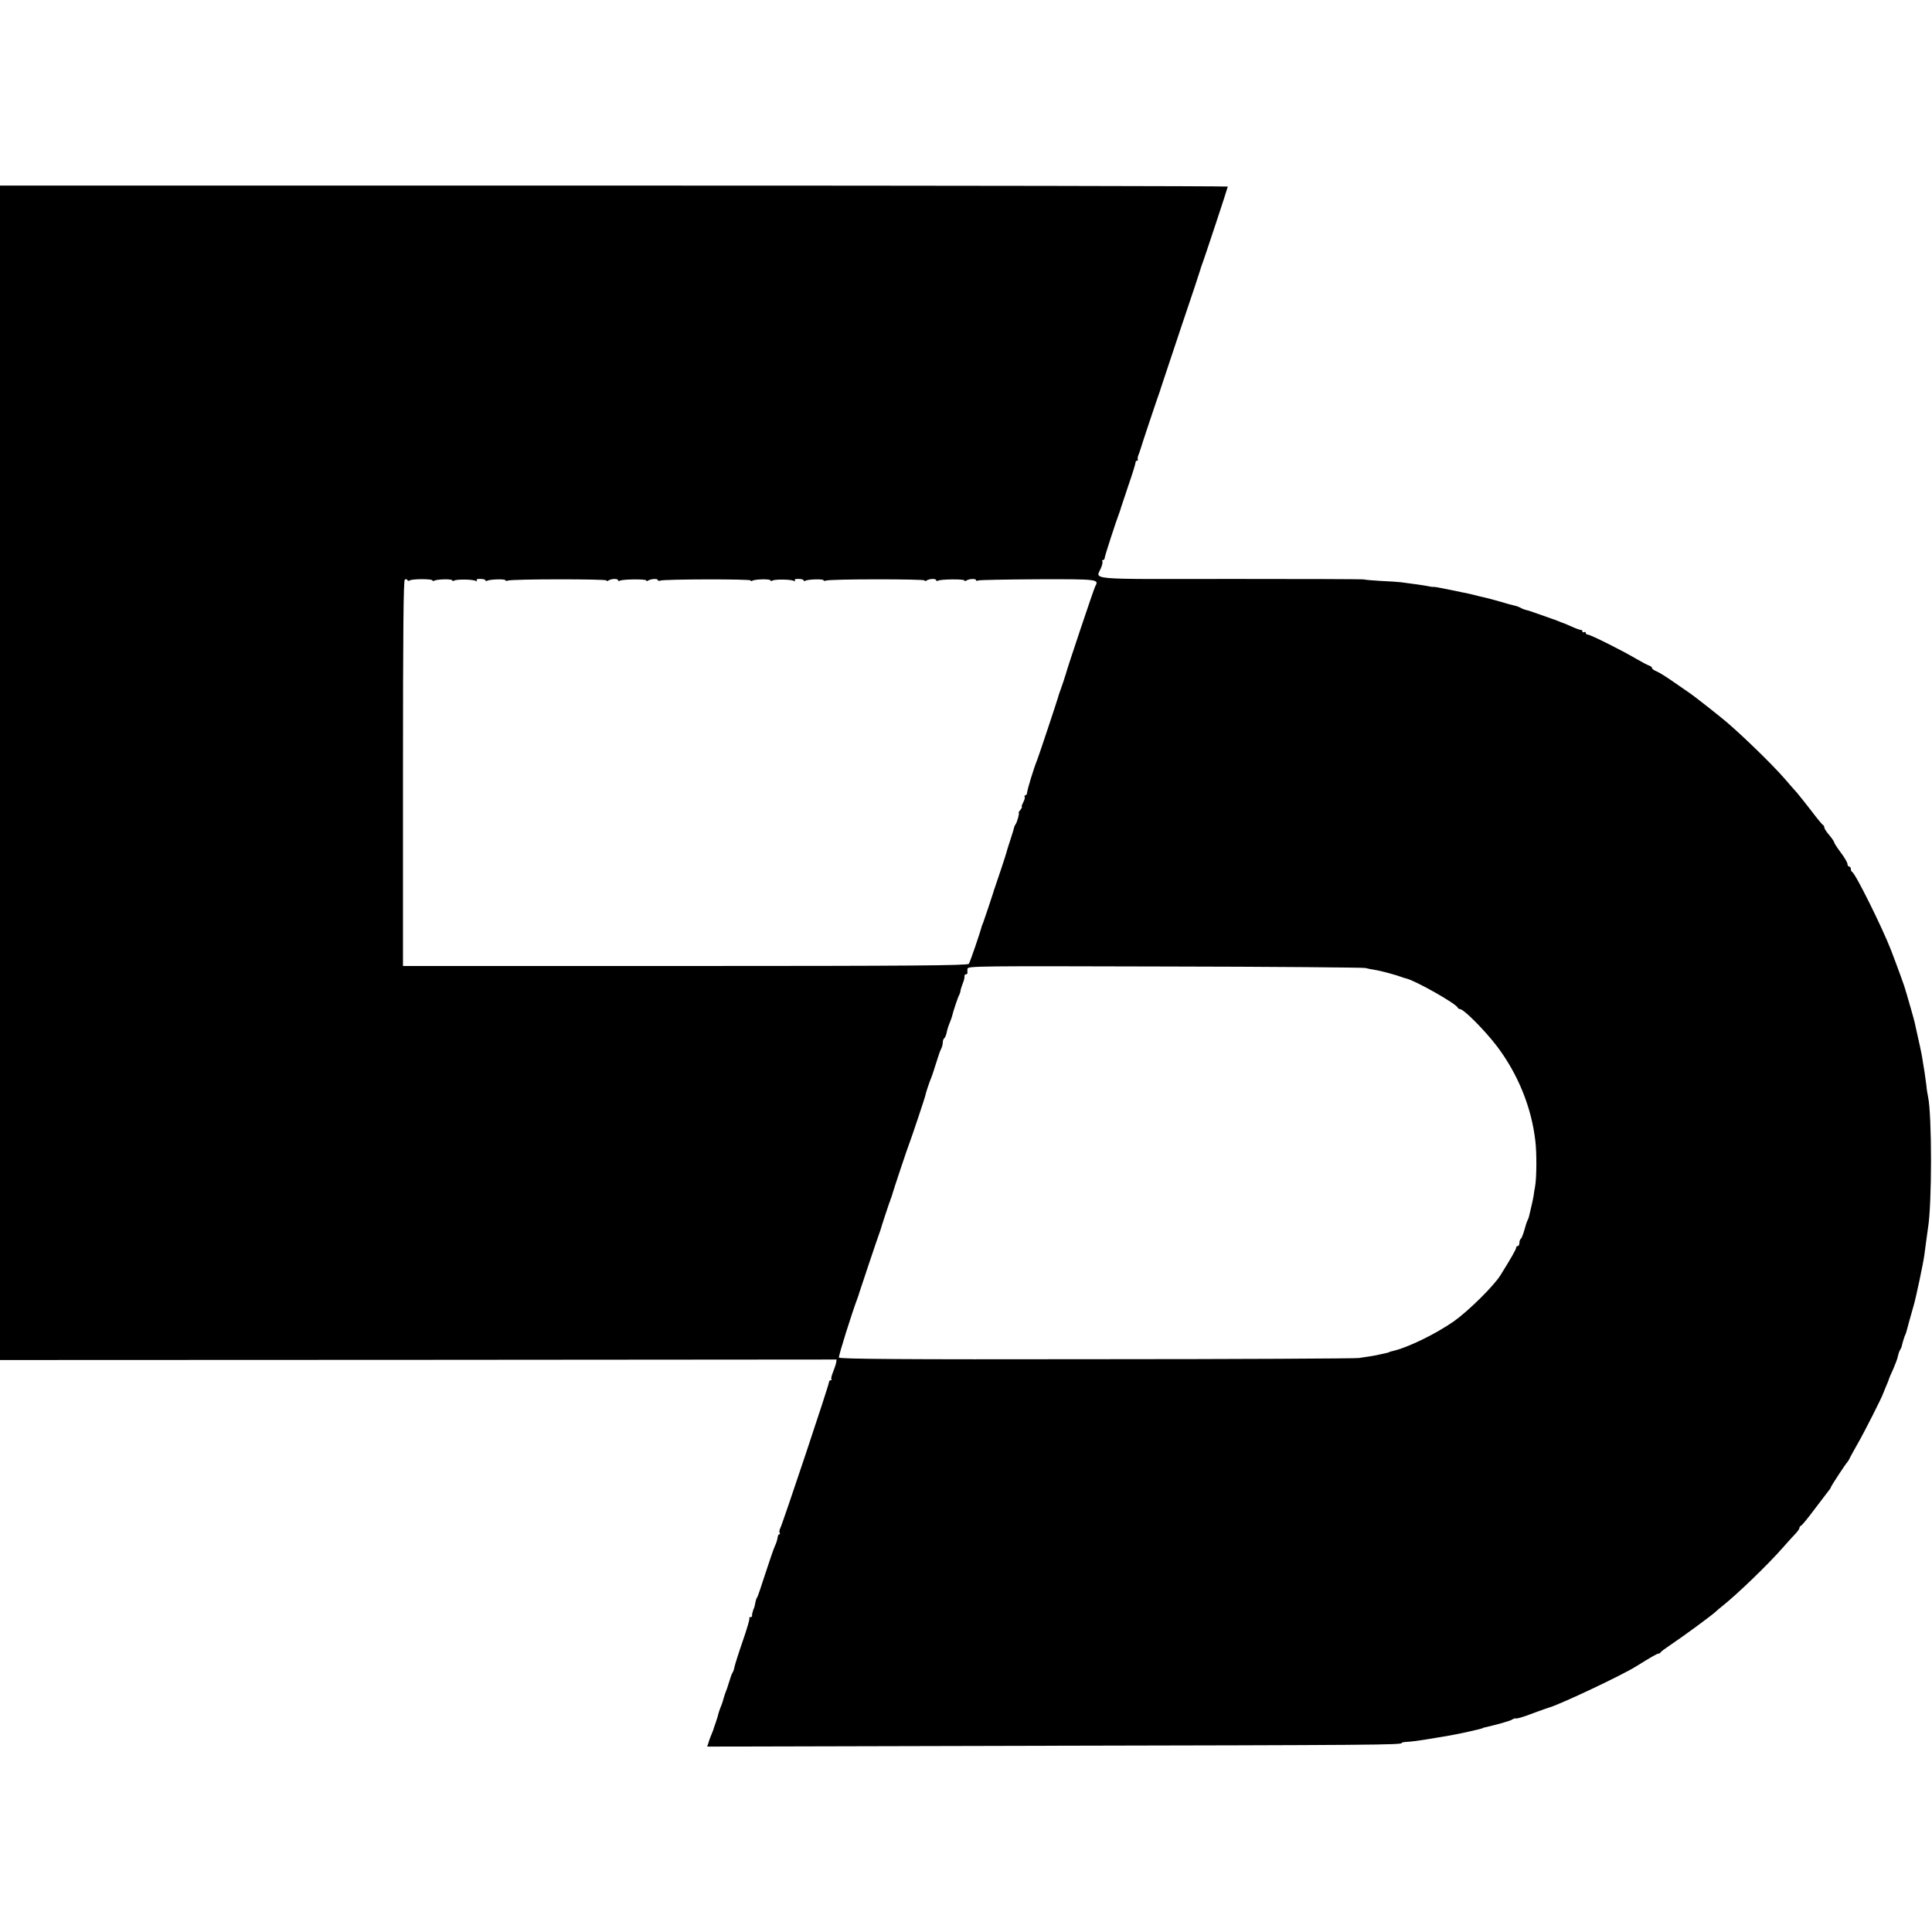
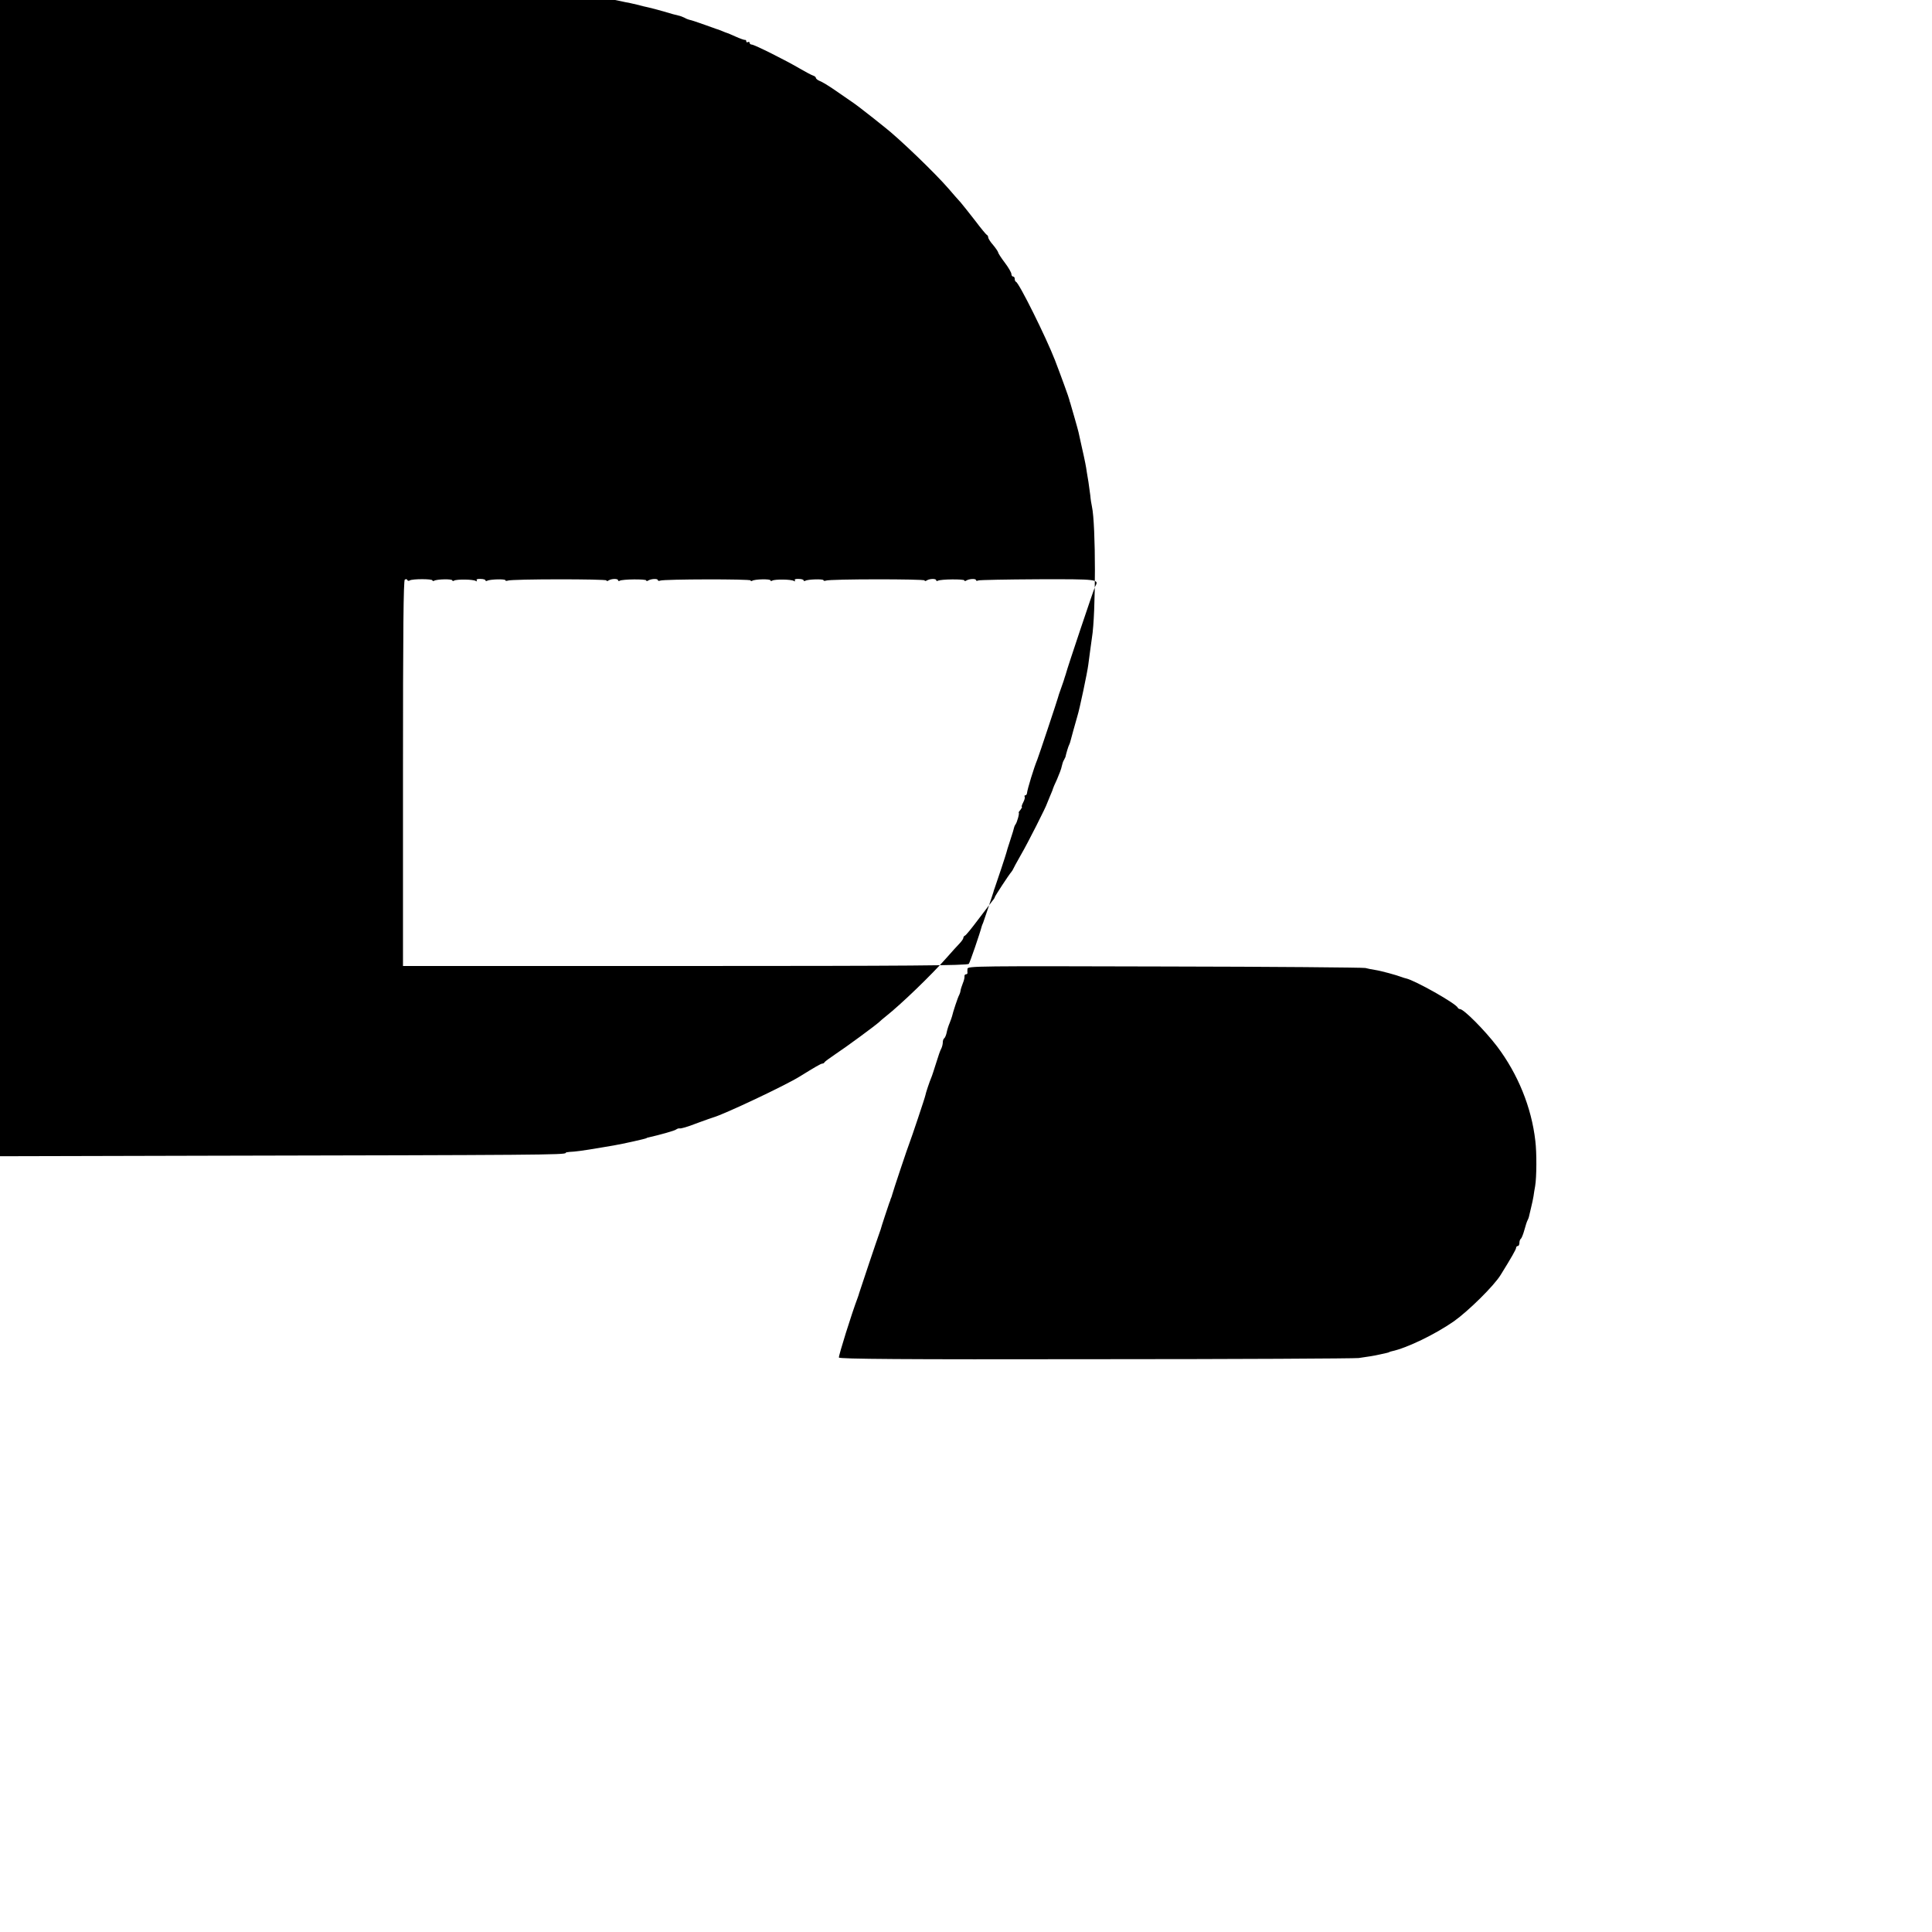
<svg xmlns="http://www.w3.org/2000/svg" version="1.0" width="1166pt" height="1166pt" viewBox="0 0 1166 1166" preserveAspectRatio="xMidYMid meet">
  <g transform="translate(0,1166) scale(0.1,-0.1)" fill="#000000" stroke="none">
-     <path d="M0 6996 l0 -3544 2525 1 2524 2 -3 -20 c-2 -11 -11 -37 -19 -57 -8 -20 -13 -39 -9 -42 3 -3 1 -6 -5 -6 -5 0 -10 -6 -10 -12 0 -17 -281 -858 -294 -881 -5 -10 -7 -22 -4 -27 4 -6 2 -10 -2 -10 -5 0 -9 -9 -10 -20 -1 -10 -8 -34 -17 -52 -8 -18 -34 -94 -58 -168 -24 -74 -45 -137 -48 -140 -5 -5 -8 -15 -15 -50 -2 -8 -4 -16 -5 -17 -2 -2 -4 -7 -5 -13 -1 -5 -4 -13 -5 -17 -1 -5 -2 -11 -1 -15 0 -5 -4 -8 -11 -8 -6 0 -9 -3 -5 -6 3 -3 -15 -65 -40 -137 -25 -72 -47 -142 -50 -156 -2 -14 -8 -30 -12 -36 -4 -5 -13 -30 -20 -54 -7 -25 -18 -56 -24 -70 -5 -14 -11 -33 -13 -42 -2 -9 -9 -29 -16 -45 -6 -16 -12 -33 -13 -39 -1 -5 -7 -28 -15 -50 -8 -22 -15 -42 -15 -45 -1 -3 -6 -16 -12 -30 -6 -14 -14 -35 -17 -48 l-8 -23 2039 5 c1985 4 2153 5 2153 17 0 3 10 5 23 6 12 0 40 3 63 6 38 5 61 9 139 22 17 3 46 8 65 11 54 9 192 40 198 44 1 2 5 3 10 4 71 16 160 41 168 48 7 5 16 8 20 7 5 -1 11 0 14 1 3 1 12 3 20 5 8 2 47 15 85 30 39 14 77 28 85 30 67 19 440 195 524 248 89 55 126 77 135 77 5 0 11 3 13 8 2 4 30 25 63 47 71 47 243 174 266 195 8 8 27 24 41 35 90 71 276 250 368 355 30 34 65 73 78 86 12 13 22 27 22 33 0 5 4 11 9 13 6 1 42 46 81 98 39 52 78 103 86 113 8 9 14 19 14 22 0 5 84 134 100 152 5 7 10 14 10 16 0 2 22 42 48 88 41 70 153 292 157 309 1 3 9 22 18 44 9 21 17 40 17 43 0 2 11 29 25 58 13 30 27 66 29 80 3 13 8 30 13 37 4 7 8 15 9 18 4 20 18 67 23 75 3 6 6 15 7 20 3 13 30 110 43 155 12 37 59 259 65 307 2 15 7 53 11 83 4 30 9 66 11 80 24 142 24 683 0 792 -3 13 -8 43 -10 68 -3 25 -8 61 -11 80 -3 19 -8 46 -10 60 -4 30 -10 63 -31 155 -9 39 -17 77 -19 86 -3 15 -42 150 -50 177 -3 7 -5 14 -5 17 -1 9 -52 149 -87 240 -54 139 -216 465 -235 473 -5 2 -8 10 -8 18 0 8 -4 14 -10 14 -5 0 -10 7 -10 15 0 9 -18 40 -40 69 -22 29 -40 57 -40 62 -1 5 -14 25 -30 44 -17 19 -30 40 -30 46 0 7 -4 14 -9 16 -4 2 -35 39 -68 83 -34 44 -74 94 -89 112 -16 17 -48 54 -72 82 -79 92 -301 306 -389 374 -15 12 -33 26 -40 32 -7 5 -18 15 -25 20 -79 62 -105 82 -136 103 -21 14 -65 45 -100 69 -35 24 -74 48 -88 53 -13 5 -24 14 -24 19 0 5 -8 11 -17 14 -10 3 -45 22 -78 41 -88 52 -277 146 -292 146 -7 0 -13 5 -13 11 0 5 -5 7 -10 4 -6 -3 -10 -1 -10 4 0 6 -3 10 -7 9 -5 -1 -30 8 -57 20 -27 12 -50 22 -52 22 -1 0 -15 5 -31 12 -15 6 -30 12 -33 12 -3 1 -34 12 -70 25 -63 22 -74 26 -95 31 -5 1 -18 6 -28 12 -10 5 -26 11 -36 13 -10 2 -49 12 -87 24 -38 11 -80 22 -94 25 -14 3 -45 10 -70 17 -25 6 -56 13 -70 15 -13 3 -55 12 -92 19 -38 8 -72 14 -76 13 -4 -1 -20 1 -37 5 -27 5 -66 11 -160 23 -16 2 -72 6 -123 8 -51 3 -96 7 -100 9 -4 2 -366 3 -804 3 -888 -1 -814 -7 -783 67 8 19 11 37 8 41 -4 3 -2 6 4 6 5 0 10 6 10 13 0 10 69 223 90 277 3 8 7 20 8 25 2 6 22 66 45 135 24 69 43 131 43 138 0 6 4 12 9 12 5 0 7 3 5 8 -3 4 0 18 6 32 5 14 11 30 12 35 3 13 104 315 112 335 3 8 7 20 8 25 2 6 56 167 120 360 65 192 119 354 120 360 1 5 5 17 8 25 10 23 157 468 157 474 0 3 -1667 6 -3705 6 l-3705 0 0 -3544z m2473 1161 c16 10 137 10 137 0 0 -4 5 -5 10 -2 16 10 110 12 110 2 0 -4 5 -5 11 -1 15 9 114 8 130 -2 7 -4 10 -3 6 3 -4 7 5 10 23 9 17 0 30 -4 30 -9 0 -4 5 -5 10 -2 15 9 110 12 110 3 0 -4 7 -5 15 -2 24 10 595 10 595 1 0 -5 6 -5 13 0 17 11 57 12 57 1 0 -5 5 -6 10 -3 16 10 160 11 160 2 0 -5 6 -5 13 0 17 10 57 12 57 2 0 -5 7 -6 15 -3 23 9 545 10 545 1 0 -5 5 -5 10 -2 16 10 110 12 110 2 0 -4 5 -5 11 -1 15 9 114 8 130 -2 7 -4 10 -3 6 3 -4 7 5 10 23 9 17 0 30 -4 30 -9 0 -4 5 -5 10 -2 15 9 110 12 110 3 0 -4 7 -5 15 -2 24 10 595 10 595 1 0 -5 6 -5 13 0 17 11 57 12 57 1 0 -5 5 -6 10 -3 16 10 160 11 160 2 0 -5 6 -5 13 0 17 10 57 12 57 2 0 -5 7 -6 15 -2 9 3 171 6 360 7 362 1 369 0 345 -42 -8 -14 -170 -498 -176 -524 -1 -5 -3 -10 -4 -13 -1 -3 -3 -8 -4 -12 -1 -5 -10 -33 -21 -63 -11 -30 -20 -57 -20 -60 -2 -10 -117 -356 -125 -375 -19 -45 -60 -178 -62 -202 -1 -7 -5 -13 -10 -13 -5 0 -7 -4 -4 -8 3 -5 -1 -20 -9 -35 -8 -15 -11 -27 -8 -27 3 0 -1 -7 -8 -17 -8 -9 -13 -17 -11 -17 6 -2 -10 -60 -19 -71 -4 -5 -8 -14 -9 -20 -3 -14 -6 -22 -26 -85 -10 -30 -19 -59 -20 -65 -2 -10 -60 -185 -71 -215 -3 -8 -7 -19 -8 -25 -3 -12 -54 -163 -62 -185 -4 -8 -7 -17 -8 -20 -11 -43 -71 -218 -78 -227 -8 -10 -362 -13 -1712 -13 l-1703 0 0 1162 c0 869 3 1165 11 1170 7 4 14 3 15 -2 2 -6 9 -7 15 -3z m5767 -2339 c14 -4 41 -9 60 -12 34 -5 129 -31 160 -43 8 -3 20 -7 26 -8 54 -12 303 -152 312 -177 2 -4 8 -8 13 -8 23 0 150 -128 224 -225 126 -167 208 -368 231 -570 9 -72 8 -220 -1 -273 -4 -20 -8 -48 -10 -62 -2 -14 -9 -45 -15 -70 -6 -25 -12 -49 -13 -55 -1 -5 -5 -14 -8 -20 -3 -5 -12 -31 -19 -58 -7 -26 -17 -50 -21 -53 -5 -3 -9 -14 -9 -25 0 -10 -4 -19 -10 -19 -5 0 -10 -5 -10 -11 0 -9 -29 -60 -93 -163 -40 -66 -196 -219 -282 -280 -113 -79 -285 -162 -375 -181 -8 -2 -15 -4 -15 -5 0 -1 -7 -3 -15 -5 -8 -2 -28 -6 -45 -10 -35 -8 -63 -12 -125 -21 -25 -3 -740 -7 -1589 -7 -1166 -2 -1545 1 -1548 10 -3 9 77 266 114 363 3 8 7 20 8 25 3 11 114 342 123 365 3 8 6 17 7 20 2 11 47 146 52 160 4 8 7 18 8 23 2 4 4 9 5 12 1 3 3 8 4 13 4 18 98 299 106 317 8 19 94 275 95 285 1 10 26 85 35 105 5 11 18 52 30 90 12 39 25 78 31 87 5 10 9 27 9 37 0 11 4 22 9 25 4 3 11 18 14 33 3 16 11 42 18 58 7 17 13 35 15 42 4 21 36 118 43 128 3 6 7 17 8 26 1 9 8 29 14 45 7 16 11 35 10 42 -1 6 3 12 9 12 5 0 9 3 9 8 -1 4 -1 15 0 25 1 17 56 17 1189 14 653 -1 1198 -6 1212 -9z" />
+     <path d="M0 6996 c-2 -11 -11 -37 -19 -57 -8 -20 -13 -39 -9 -42 3 -3 1 -6 -5 -6 -5 0 -10 -6 -10 -12 0 -17 -281 -858 -294 -881 -5 -10 -7 -22 -4 -27 4 -6 2 -10 -2 -10 -5 0 -9 -9 -10 -20 -1 -10 -8 -34 -17 -52 -8 -18 -34 -94 -58 -168 -24 -74 -45 -137 -48 -140 -5 -5 -8 -15 -15 -50 -2 -8 -4 -16 -5 -17 -2 -2 -4 -7 -5 -13 -1 -5 -4 -13 -5 -17 -1 -5 -2 -11 -1 -15 0 -5 -4 -8 -11 -8 -6 0 -9 -3 -5 -6 3 -3 -15 -65 -40 -137 -25 -72 -47 -142 -50 -156 -2 -14 -8 -30 -12 -36 -4 -5 -13 -30 -20 -54 -7 -25 -18 -56 -24 -70 -5 -14 -11 -33 -13 -42 -2 -9 -9 -29 -16 -45 -6 -16 -12 -33 -13 -39 -1 -5 -7 -28 -15 -50 -8 -22 -15 -42 -15 -45 -1 -3 -6 -16 -12 -30 -6 -14 -14 -35 -17 -48 l-8 -23 2039 5 c1985 4 2153 5 2153 17 0 3 10 5 23 6 12 0 40 3 63 6 38 5 61 9 139 22 17 3 46 8 65 11 54 9 192 40 198 44 1 2 5 3 10 4 71 16 160 41 168 48 7 5 16 8 20 7 5 -1 11 0 14 1 3 1 12 3 20 5 8 2 47 15 85 30 39 14 77 28 85 30 67 19 440 195 524 248 89 55 126 77 135 77 5 0 11 3 13 8 2 4 30 25 63 47 71 47 243 174 266 195 8 8 27 24 41 35 90 71 276 250 368 355 30 34 65 73 78 86 12 13 22 27 22 33 0 5 4 11 9 13 6 1 42 46 81 98 39 52 78 103 86 113 8 9 14 19 14 22 0 5 84 134 100 152 5 7 10 14 10 16 0 2 22 42 48 88 41 70 153 292 157 309 1 3 9 22 18 44 9 21 17 40 17 43 0 2 11 29 25 58 13 30 27 66 29 80 3 13 8 30 13 37 4 7 8 15 9 18 4 20 18 67 23 75 3 6 6 15 7 20 3 13 30 110 43 155 12 37 59 259 65 307 2 15 7 53 11 83 4 30 9 66 11 80 24 142 24 683 0 792 -3 13 -8 43 -10 68 -3 25 -8 61 -11 80 -3 19 -8 46 -10 60 -4 30 -10 63 -31 155 -9 39 -17 77 -19 86 -3 15 -42 150 -50 177 -3 7 -5 14 -5 17 -1 9 -52 149 -87 240 -54 139 -216 465 -235 473 -5 2 -8 10 -8 18 0 8 -4 14 -10 14 -5 0 -10 7 -10 15 0 9 -18 40 -40 69 -22 29 -40 57 -40 62 -1 5 -14 25 -30 44 -17 19 -30 40 -30 46 0 7 -4 14 -9 16 -4 2 -35 39 -68 83 -34 44 -74 94 -89 112 -16 17 -48 54 -72 82 -79 92 -301 306 -389 374 -15 12 -33 26 -40 32 -7 5 -18 15 -25 20 -79 62 -105 82 -136 103 -21 14 -65 45 -100 69 -35 24 -74 48 -88 53 -13 5 -24 14 -24 19 0 5 -8 11 -17 14 -10 3 -45 22 -78 41 -88 52 -277 146 -292 146 -7 0 -13 5 -13 11 0 5 -5 7 -10 4 -6 -3 -10 -1 -10 4 0 6 -3 10 -7 9 -5 -1 -30 8 -57 20 -27 12 -50 22 -52 22 -1 0 -15 5 -31 12 -15 6 -30 12 -33 12 -3 1 -34 12 -70 25 -63 22 -74 26 -95 31 -5 1 -18 6 -28 12 -10 5 -26 11 -36 13 -10 2 -49 12 -87 24 -38 11 -80 22 -94 25 -14 3 -45 10 -70 17 -25 6 -56 13 -70 15 -13 3 -55 12 -92 19 -38 8 -72 14 -76 13 -4 -1 -20 1 -37 5 -27 5 -66 11 -160 23 -16 2 -72 6 -123 8 -51 3 -96 7 -100 9 -4 2 -366 3 -804 3 -888 -1 -814 -7 -783 67 8 19 11 37 8 41 -4 3 -2 6 4 6 5 0 10 6 10 13 0 10 69 223 90 277 3 8 7 20 8 25 2 6 22 66 45 135 24 69 43 131 43 138 0 6 4 12 9 12 5 0 7 3 5 8 -3 4 0 18 6 32 5 14 11 30 12 35 3 13 104 315 112 335 3 8 7 20 8 25 2 6 56 167 120 360 65 192 119 354 120 360 1 5 5 17 8 25 10 23 157 468 157 474 0 3 -1667 6 -3705 6 l-3705 0 0 -3544z m2473 1161 c16 10 137 10 137 0 0 -4 5 -5 10 -2 16 10 110 12 110 2 0 -4 5 -5 11 -1 15 9 114 8 130 -2 7 -4 10 -3 6 3 -4 7 5 10 23 9 17 0 30 -4 30 -9 0 -4 5 -5 10 -2 15 9 110 12 110 3 0 -4 7 -5 15 -2 24 10 595 10 595 1 0 -5 6 -5 13 0 17 11 57 12 57 1 0 -5 5 -6 10 -3 16 10 160 11 160 2 0 -5 6 -5 13 0 17 10 57 12 57 2 0 -5 7 -6 15 -3 23 9 545 10 545 1 0 -5 5 -5 10 -2 16 10 110 12 110 2 0 -4 5 -5 11 -1 15 9 114 8 130 -2 7 -4 10 -3 6 3 -4 7 5 10 23 9 17 0 30 -4 30 -9 0 -4 5 -5 10 -2 15 9 110 12 110 3 0 -4 7 -5 15 -2 24 10 595 10 595 1 0 -5 6 -5 13 0 17 11 57 12 57 1 0 -5 5 -6 10 -3 16 10 160 11 160 2 0 -5 6 -5 13 0 17 10 57 12 57 2 0 -5 7 -6 15 -2 9 3 171 6 360 7 362 1 369 0 345 -42 -8 -14 -170 -498 -176 -524 -1 -5 -3 -10 -4 -13 -1 -3 -3 -8 -4 -12 -1 -5 -10 -33 -21 -63 -11 -30 -20 -57 -20 -60 -2 -10 -117 -356 -125 -375 -19 -45 -60 -178 -62 -202 -1 -7 -5 -13 -10 -13 -5 0 -7 -4 -4 -8 3 -5 -1 -20 -9 -35 -8 -15 -11 -27 -8 -27 3 0 -1 -7 -8 -17 -8 -9 -13 -17 -11 -17 6 -2 -10 -60 -19 -71 -4 -5 -8 -14 -9 -20 -3 -14 -6 -22 -26 -85 -10 -30 -19 -59 -20 -65 -2 -10 -60 -185 -71 -215 -3 -8 -7 -19 -8 -25 -3 -12 -54 -163 -62 -185 -4 -8 -7 -17 -8 -20 -11 -43 -71 -218 -78 -227 -8 -10 -362 -13 -1712 -13 l-1703 0 0 1162 c0 869 3 1165 11 1170 7 4 14 3 15 -2 2 -6 9 -7 15 -3z m5767 -2339 c14 -4 41 -9 60 -12 34 -5 129 -31 160 -43 8 -3 20 -7 26 -8 54 -12 303 -152 312 -177 2 -4 8 -8 13 -8 23 0 150 -128 224 -225 126 -167 208 -368 231 -570 9 -72 8 -220 -1 -273 -4 -20 -8 -48 -10 -62 -2 -14 -9 -45 -15 -70 -6 -25 -12 -49 -13 -55 -1 -5 -5 -14 -8 -20 -3 -5 -12 -31 -19 -58 -7 -26 -17 -50 -21 -53 -5 -3 -9 -14 -9 -25 0 -10 -4 -19 -10 -19 -5 0 -10 -5 -10 -11 0 -9 -29 -60 -93 -163 -40 -66 -196 -219 -282 -280 -113 -79 -285 -162 -375 -181 -8 -2 -15 -4 -15 -5 0 -1 -7 -3 -15 -5 -8 -2 -28 -6 -45 -10 -35 -8 -63 -12 -125 -21 -25 -3 -740 -7 -1589 -7 -1166 -2 -1545 1 -1548 10 -3 9 77 266 114 363 3 8 7 20 8 25 3 11 114 342 123 365 3 8 6 17 7 20 2 11 47 146 52 160 4 8 7 18 8 23 2 4 4 9 5 12 1 3 3 8 4 13 4 18 98 299 106 317 8 19 94 275 95 285 1 10 26 85 35 105 5 11 18 52 30 90 12 39 25 78 31 87 5 10 9 27 9 37 0 11 4 22 9 25 4 3 11 18 14 33 3 16 11 42 18 58 7 17 13 35 15 42 4 21 36 118 43 128 3 6 7 17 8 26 1 9 8 29 14 45 7 16 11 35 10 42 -1 6 3 12 9 12 5 0 9 3 9 8 -1 4 -1 15 0 25 1 17 56 17 1189 14 653 -1 1198 -6 1212 -9z" />
  </g>
</svg>